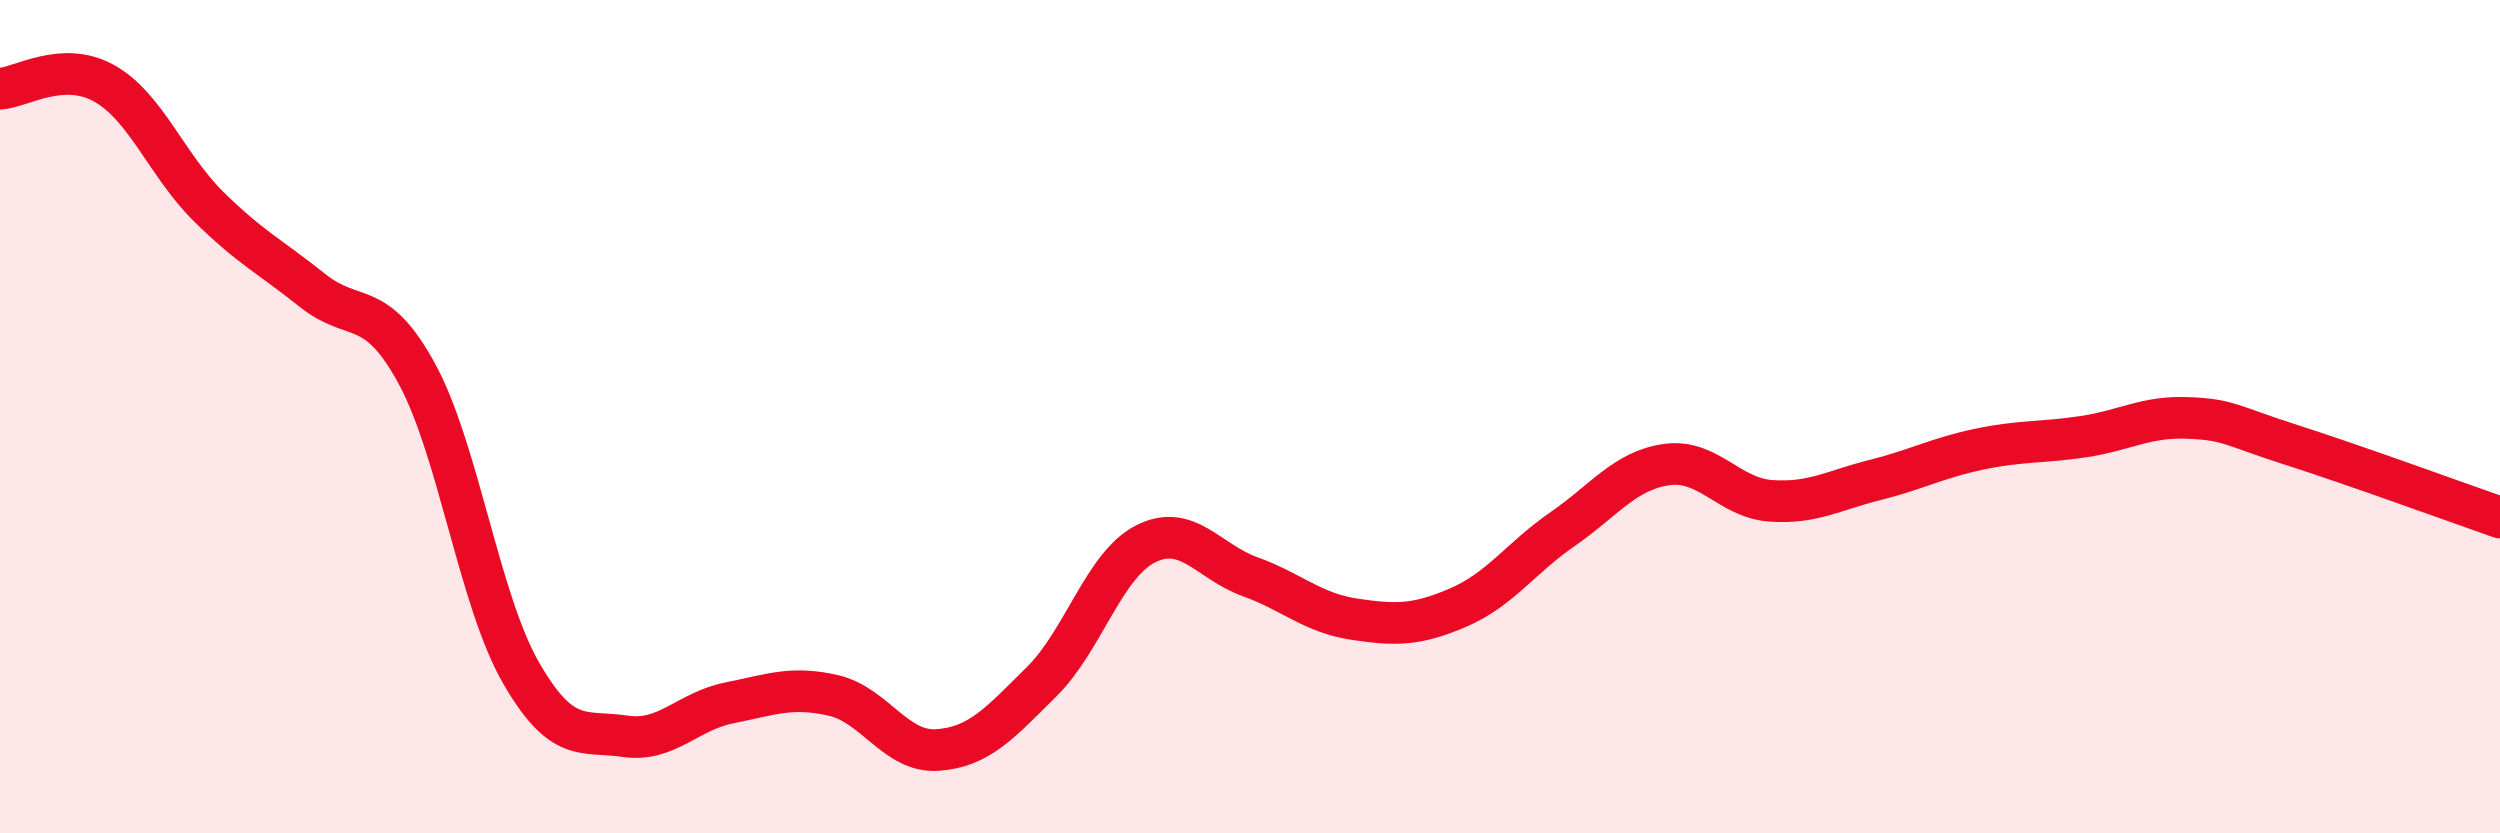
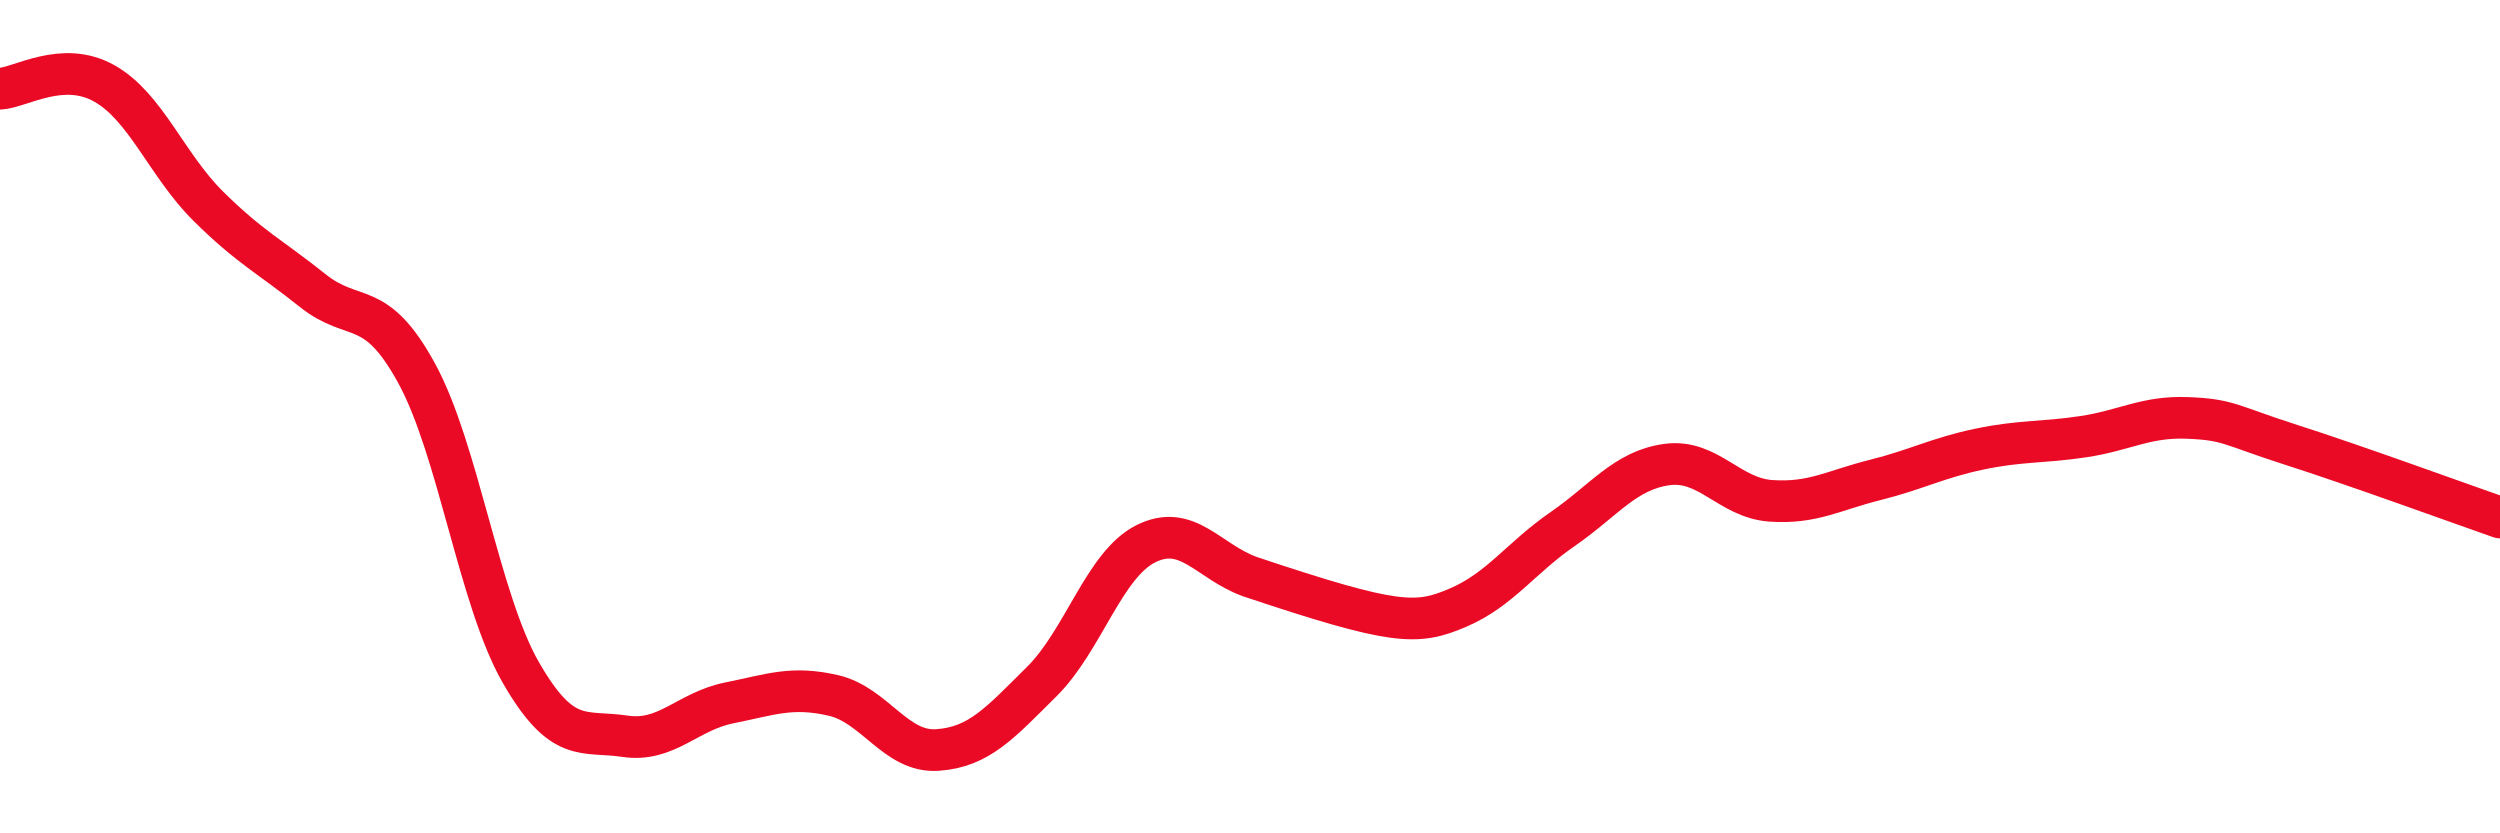
<svg xmlns="http://www.w3.org/2000/svg" width="60" height="20" viewBox="0 0 60 20">
-   <path d="M 0,2.13 C 0.5,2.1 1.5,1.44 2.5,2 C 3.5,2.56 4,3.96 5,4.95 C 6,5.94 6.5,6.17 7.5,6.97 C 8.5,7.77 9,7.13 10,8.96 C 11,10.79 11.5,14.4 12.5,16.14 C 13.5,17.88 14,17.52 15,17.67 C 16,17.82 16.5,17.07 17.5,16.87 C 18.5,16.67 19,16.46 20,16.69 C 21,16.92 21.5,18.07 22.5,18 C 23.5,17.93 24,17.35 25,16.36 C 26,15.37 26.5,13.55 27.5,13.05 C 28.5,12.55 29,13.48 30,13.84 C 31,14.2 31.5,14.71 32.5,14.86 C 33.5,15.01 34,15.01 35,14.58 C 36,14.15 36.5,13.39 37.5,12.7 C 38.5,12.01 39,11.29 40,11.15 C 41,11.01 41.5,11.95 42.5,12.02 C 43.5,12.09 44,11.77 45,11.52 C 46,11.27 46.5,10.99 47.5,10.78 C 48.5,10.57 49,10.63 50,10.48 C 51,10.33 51.5,9.99 52.5,10.03 C 53.5,10.07 53.5,10.2 55,10.68 C 56.5,11.16 59,12.07 60,12.42L60 20L0 20Z" fill="#EB0A25" opacity="0.1" stroke-linecap="round" stroke-linejoin="round" />
-   <path d="M 0,2.13 C 0.5,2.1 1.5,1.44 2.5,2 C 3.5,2.56 4,3.96 5,4.95 C 6,5.94 6.5,6.17 7.5,6.97 C 8.5,7.77 9,7.13 10,8.96 C 11,10.79 11.5,14.4 12.5,16.14 C 13.5,17.88 14,17.52 15,17.67 C 16,17.82 16.5,17.07 17.5,16.87 C 18.5,16.67 19,16.46 20,16.69 C 21,16.92 21.5,18.07 22.5,18 C 23.5,17.93 24,17.35 25,16.36 C 26,15.37 26.5,13.55 27.5,13.05 C 28.5,12.55 29,13.48 30,13.84 C 31,14.2 31.5,14.71 32.5,14.86 C 33.5,15.01 34,15.01 35,14.58 C 36,14.15 36.5,13.39 37.5,12.7 C 38.5,12.01 39,11.29 40,11.15 C 41,11.01 41.5,11.95 42.5,12.02 C 43.5,12.09 44,11.77 45,11.52 C 46,11.27 46.5,10.99 47.5,10.78 C 48.5,10.57 49,10.63 50,10.48 C 51,10.33 51.5,9.99 52.5,10.03 C 53.5,10.07 53.5,10.2 55,10.68 C 56.5,11.16 59,12.07 60,12.42" stroke="#EB0A25" stroke-width="1" fill="none" stroke-linecap="round" stroke-linejoin="round" />
+   <path d="M 0,2.13 C 0.5,2.1 1.5,1.44 2.5,2 C 3.5,2.56 4,3.96 5,4.95 C 6,5.94 6.5,6.17 7.5,6.97 C 8.5,7.77 9,7.13 10,8.96 C 11,10.79 11.5,14.4 12.5,16.14 C 13.5,17.88 14,17.52 15,17.67 C 16,17.82 16.5,17.07 17.5,16.87 C 18.5,16.67 19,16.46 20,16.69 C 21,16.92 21.5,18.07 22.5,18 C 23.5,17.93 24,17.35 25,16.36 C 26,15.37 26.5,13.55 27.5,13.05 C 28.5,12.55 29,13.48 30,13.84 C 33.5,15.01 34,15.01 35,14.58 C 36,14.15 36.5,13.39 37.5,12.7 C 38.5,12.01 39,11.29 40,11.15 C 41,11.01 41.5,11.95 42.5,12.02 C 43.5,12.09 44,11.77 45,11.52 C 46,11.27 46.5,10.99 47.5,10.78 C 48.5,10.57 49,10.63 50,10.48 C 51,10.33 51.5,9.99 52.5,10.03 C 53.5,10.07 53.5,10.2 55,10.68 C 56.5,11.16 59,12.07 60,12.42" stroke="#EB0A25" stroke-width="1" fill="none" stroke-linecap="round" stroke-linejoin="round" />
</svg>